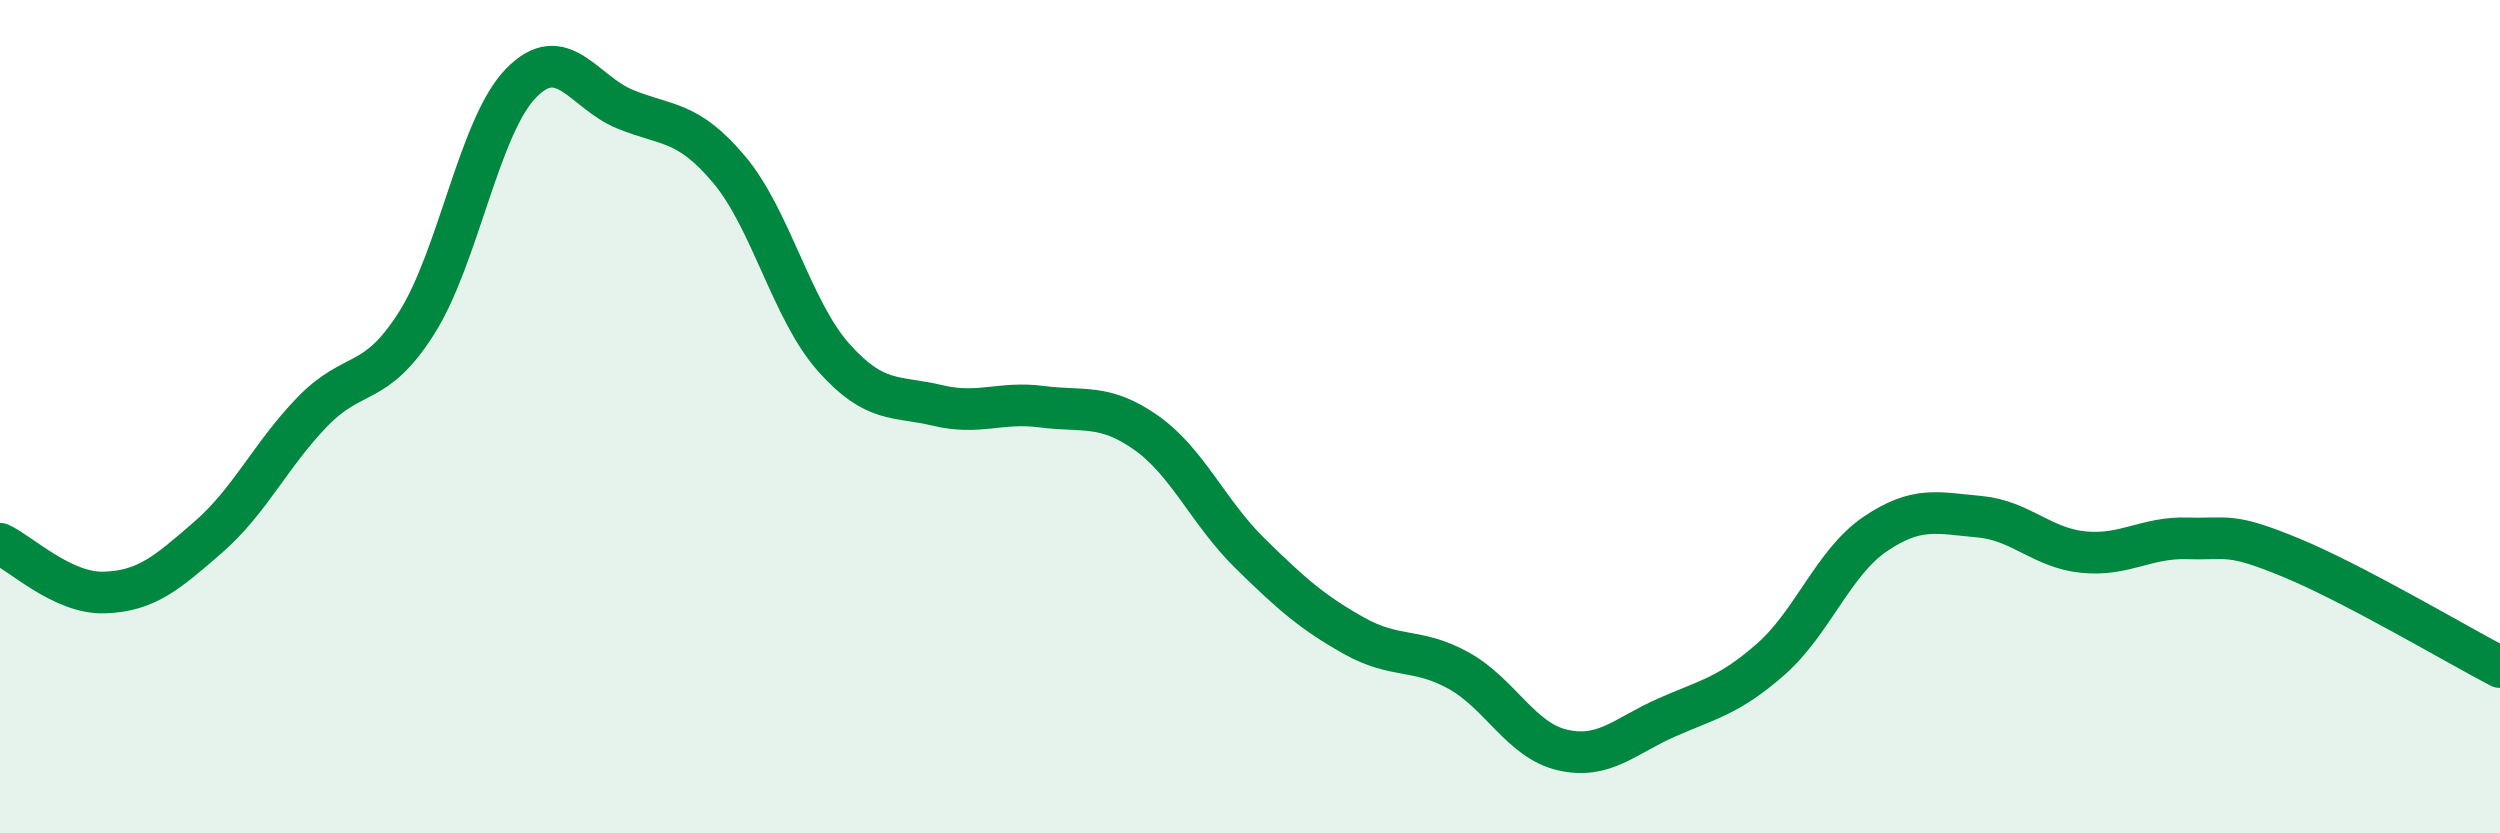
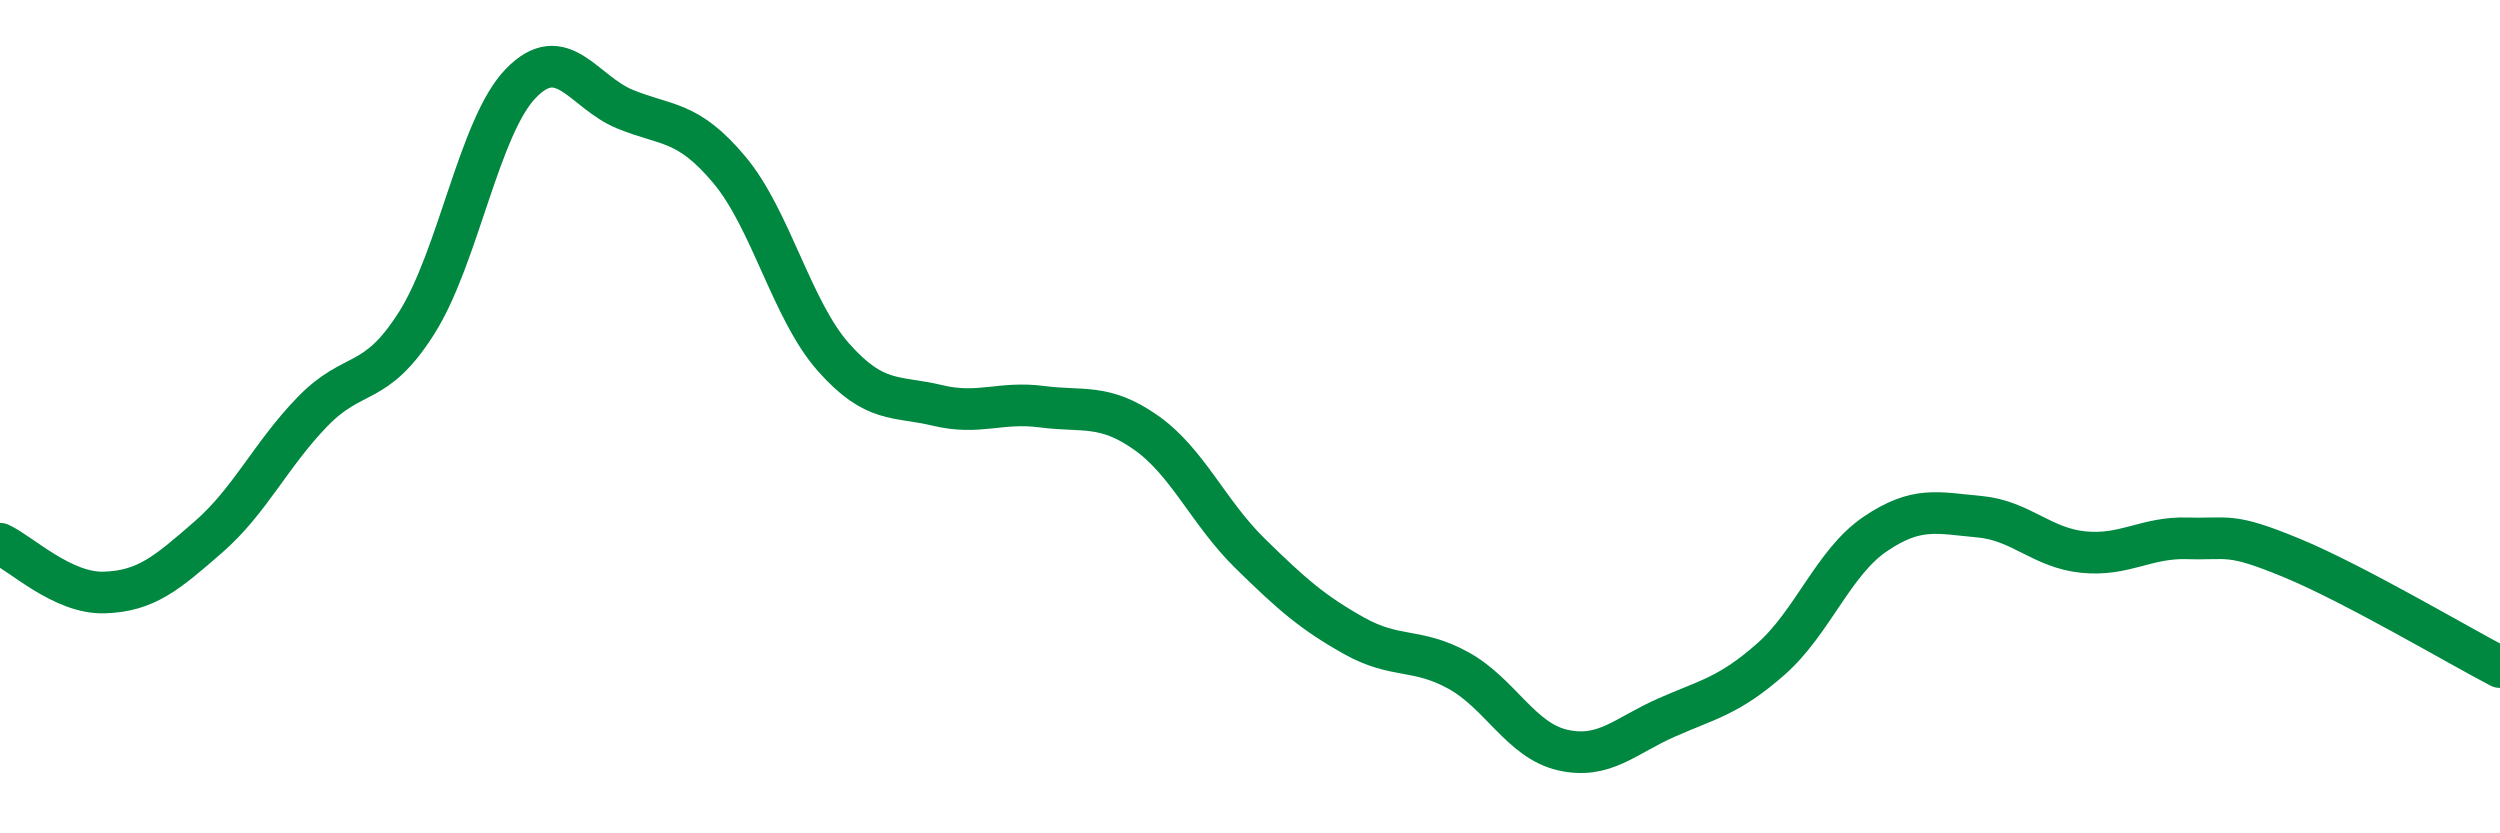
<svg xmlns="http://www.w3.org/2000/svg" width="60" height="20" viewBox="0 0 60 20">
-   <path d="M 0,13.05 C 0.5,13.28 1.5,14.25 2.5,14.22 C 3.5,14.19 4,13.76 5,12.89 C 6,12.02 6.5,10.91 7.5,9.88 C 8.5,8.85 9,9.33 10,7.75 C 11,6.17 11.5,3.03 12.5,2 C 13.5,0.97 14,2.21 15,2.62 C 16,3.03 16.5,2.88 17.5,4.07 C 18.5,5.26 19,7.44 20,8.57 C 21,9.7 21.5,9.49 22.5,9.73 C 23.5,9.97 24,9.63 25,9.76 C 26,9.89 26.5,9.68 27.5,10.38 C 28.5,11.08 29,12.3 30,13.28 C 31,14.26 31.5,14.7 32.5,15.26 C 33.5,15.82 34,15.54 35,16.09 C 36,16.64 36.5,17.77 37.5,18 C 38.5,18.23 39,17.66 40,17.22 C 41,16.78 41.5,16.7 42.5,15.82 C 43.5,14.94 44,13.5 45,12.82 C 46,12.14 46.5,12.31 47.5,12.4 C 48.5,12.49 49,13.15 50,13.25 C 51,13.35 51.5,12.89 52.5,12.92 C 53.5,12.95 53.5,12.77 55,13.39 C 56.5,14.01 59,15.49 60,16.01L60 20L0 20Z" fill="#008740" opacity="0.1" stroke-linecap="round" stroke-linejoin="round" />
  <path d="M 0,13.05 C 0.5,13.28 1.5,14.25 2.5,14.22 C 3.5,14.19 4,13.76 5,12.89 C 6,12.02 6.5,10.91 7.5,9.88 C 8.5,8.85 9,9.33 10,7.75 C 11,6.17 11.5,3.03 12.5,2 C 13.5,0.97 14,2.21 15,2.62 C 16,3.03 16.5,2.88 17.5,4.07 C 18.5,5.26 19,7.44 20,8.57 C 21,9.7 21.5,9.49 22.5,9.73 C 23.5,9.97 24,9.63 25,9.76 C 26,9.89 26.5,9.68 27.5,10.38 C 28.5,11.08 29,12.3 30,13.28 C 31,14.26 31.5,14.7 32.5,15.26 C 33.5,15.82 34,15.54 35,16.09 C 36,16.64 36.5,17.77 37.5,18 C 38.5,18.23 39,17.66 40,17.22 C 41,16.78 41.5,16.7 42.5,15.82 C 43.5,14.94 44,13.5 45,12.82 C 46,12.14 46.5,12.31 47.5,12.4 C 48.5,12.49 49,13.15 50,13.25 C 51,13.35 51.5,12.89 52.5,12.92 C 53.5,12.95 53.5,12.77 55,13.39 C 56.5,14.01 59,15.49 60,16.01" stroke="#008740" stroke-width="1" fill="none" stroke-linecap="round" stroke-linejoin="round" />
</svg>